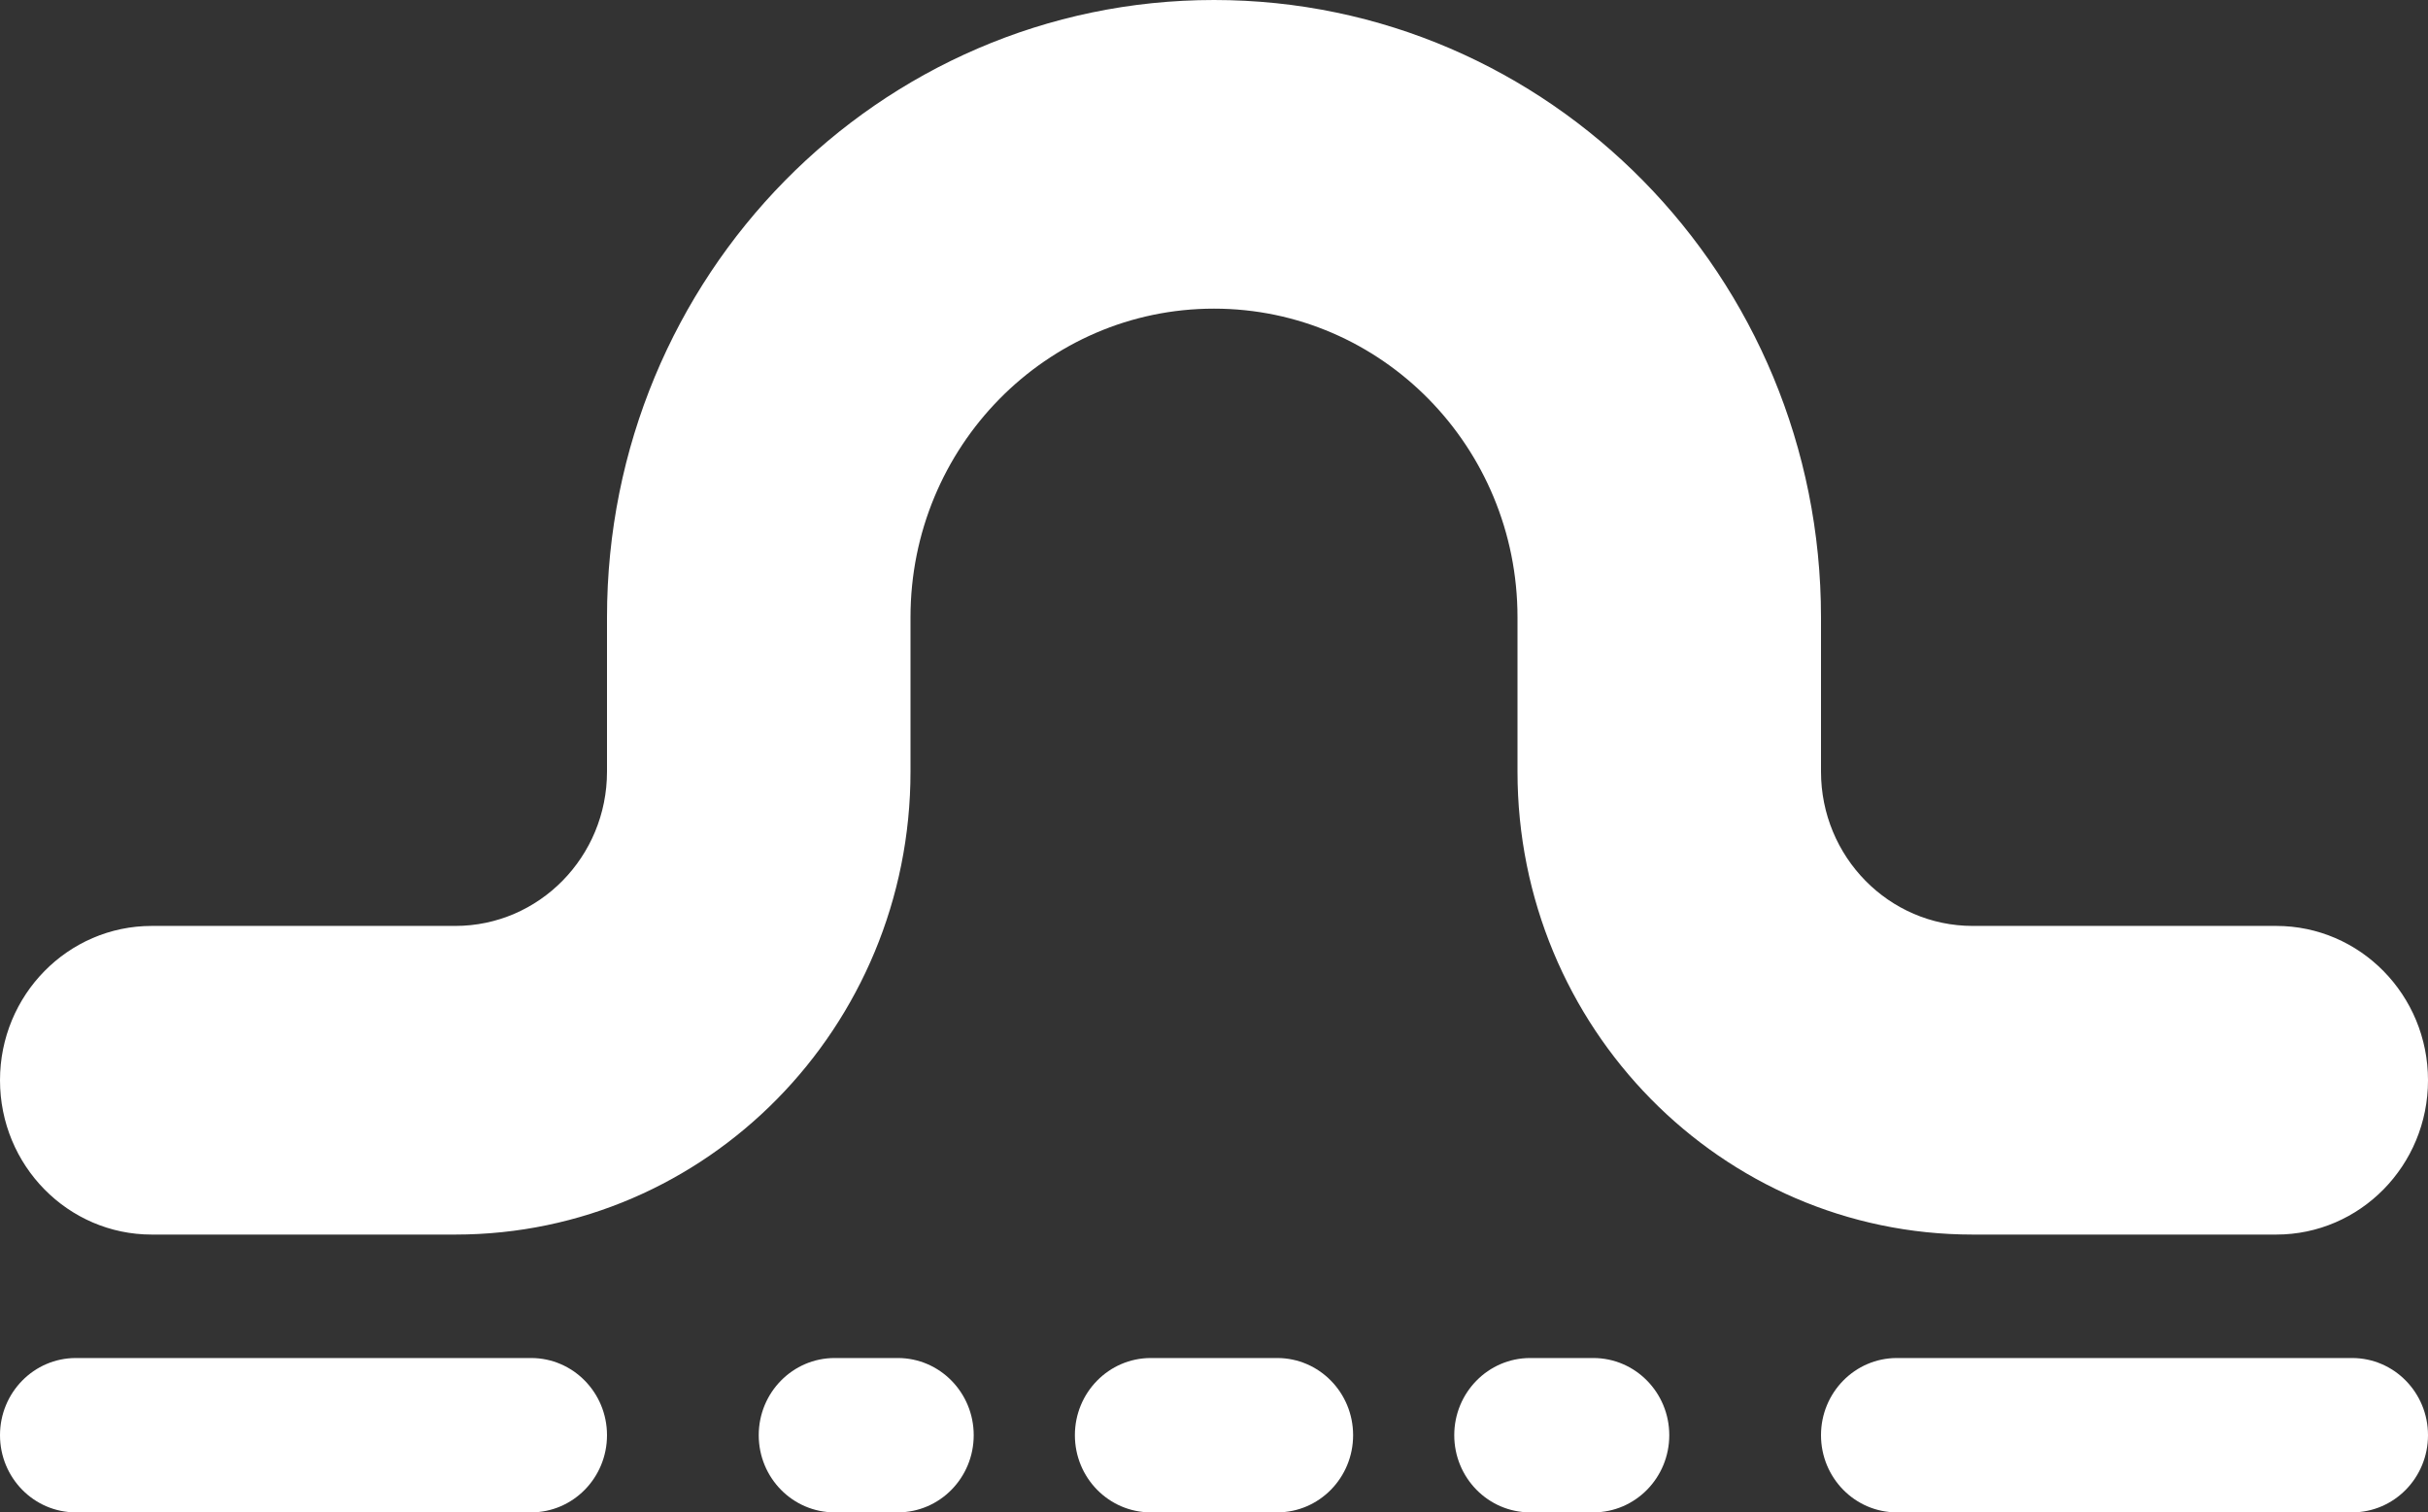
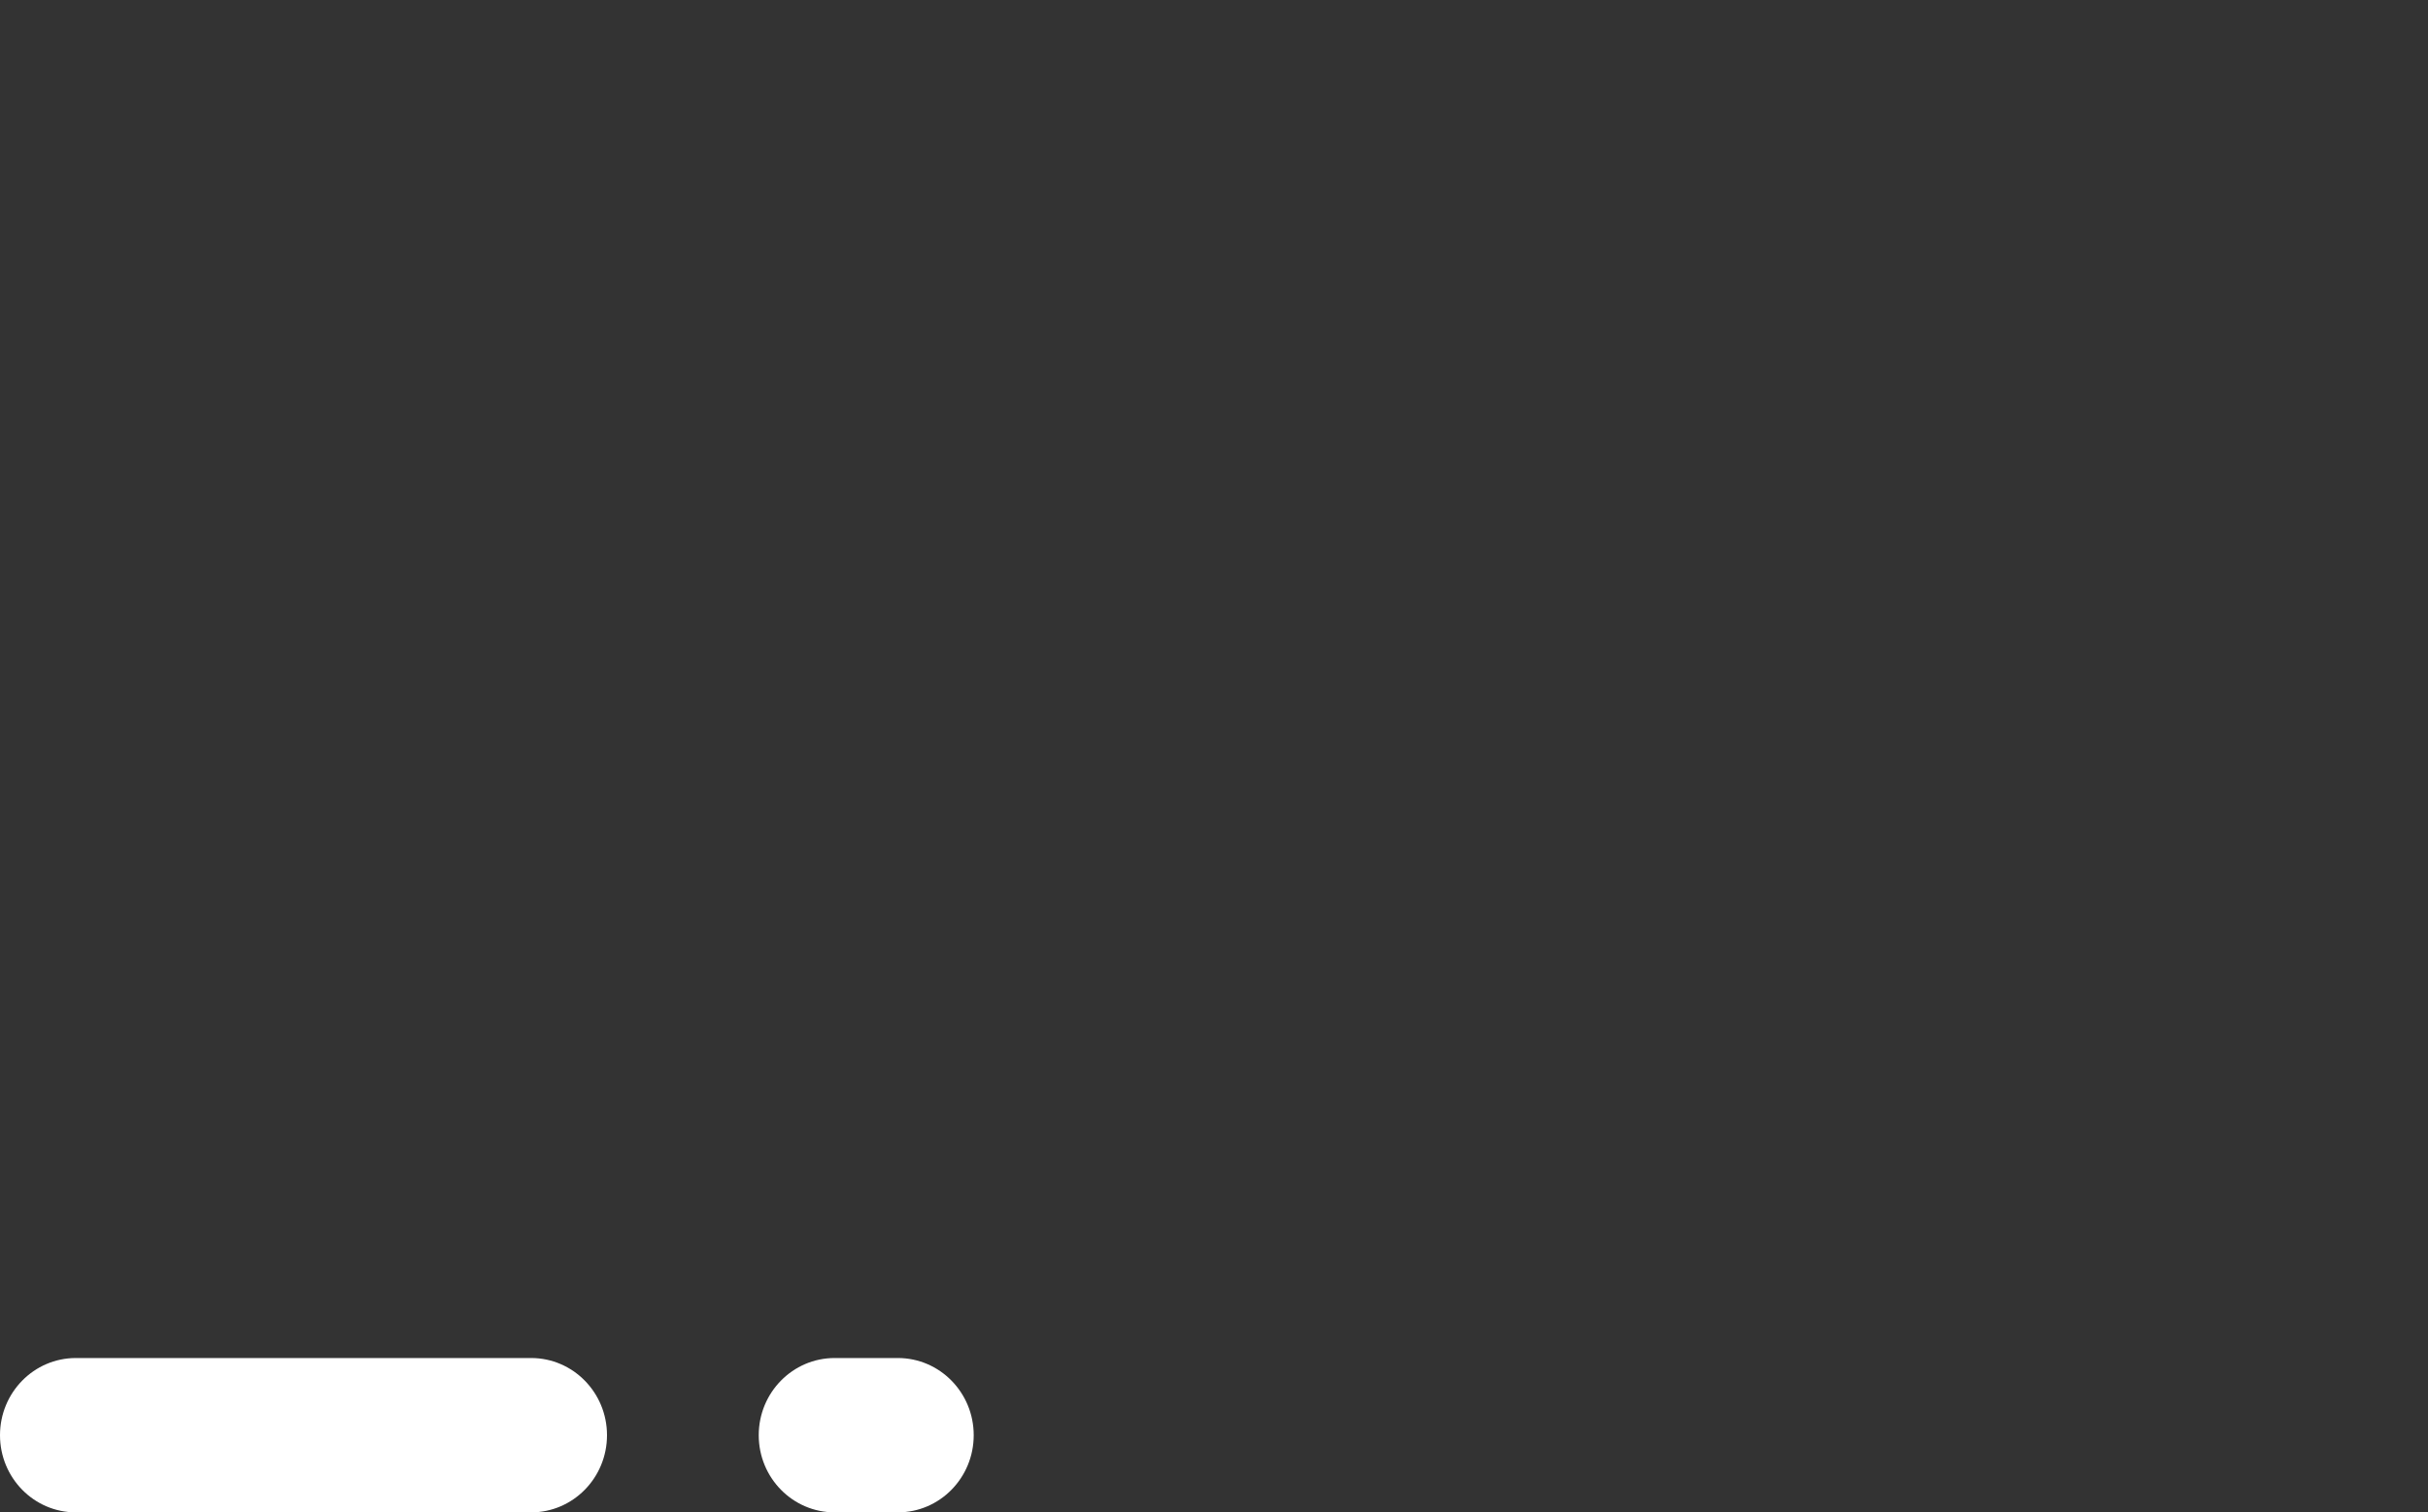
<svg xmlns="http://www.w3.org/2000/svg" width="61" height="38" viewBox="0 0 61 38" fill="none">
  <rect x="0" y="0" width="61" height="38" fill="#333333" stroke="none" />
-   <path d="M49.562 31.02C43.246 31.02 38.125 25.812 38.125 19.388V15.51C38.125 11.227 34.711 7.755 30.5 7.755C26.289 7.755 22.875 11.227 22.875 15.51V19.388C22.875 25.812 17.754 31.02 11.438 31.02H3.812C1.707 31.02 0 29.284 0 27.143C0 25.001 1.707 23.265 3.812 23.265H11.438C13.543 23.265 15.25 21.529 15.25 19.388V15.51C15.25 6.944 22.078 0 30.5 0C38.922 0 45.75 6.944 45.75 15.51V19.388C45.75 21.529 47.457 23.265 49.562 23.265H57.188C59.293 23.265 61 25.001 61 27.143C61 29.284 59.293 31.02 57.188 31.02H49.562Z" fill="white" />
  <path d="M0 36.061C0 34.99 0.853 34.122 1.906 34.122H13.344C14.396 34.122 15.25 34.99 15.25 36.061C15.25 37.132 14.396 38 13.344 38H1.906C0.853 38 0 37.132 0 36.061Z" fill="white" />
-   <path d="M45.75 36.061C45.75 34.99 46.603 34.122 47.656 34.122H59.094C60.147 34.122 61 34.99 61 36.061C61 37.132 60.147 38 59.094 38H47.656C46.603 38 45.75 37.132 45.75 36.061Z" fill="white" />
  <path d="M19.062 36.061C19.062 34.99 19.916 34.122 20.969 34.122H22.557C23.61 34.122 24.463 34.99 24.463 36.061C24.463 37.132 23.61 38 22.557 38H20.969C19.916 38 19.062 37.132 19.062 36.061Z" fill="white" />
-   <path d="M28.912 34.122C27.859 34.122 27.005 34.99 27.005 36.061C27.005 37.132 27.859 38 28.912 38H32.089C33.141 38 33.995 37.132 33.995 36.061C33.995 34.99 33.141 34.122 32.089 34.122H28.912Z" fill="white" />
-   <path d="M36.536 36.061C36.536 34.99 37.39 34.122 38.443 34.122H40.031C41.084 34.122 41.938 34.99 41.938 36.061C41.938 37.132 41.084 38 40.031 38H38.443C37.39 38 36.536 37.132 36.536 36.061Z" fill="white" />
</svg>